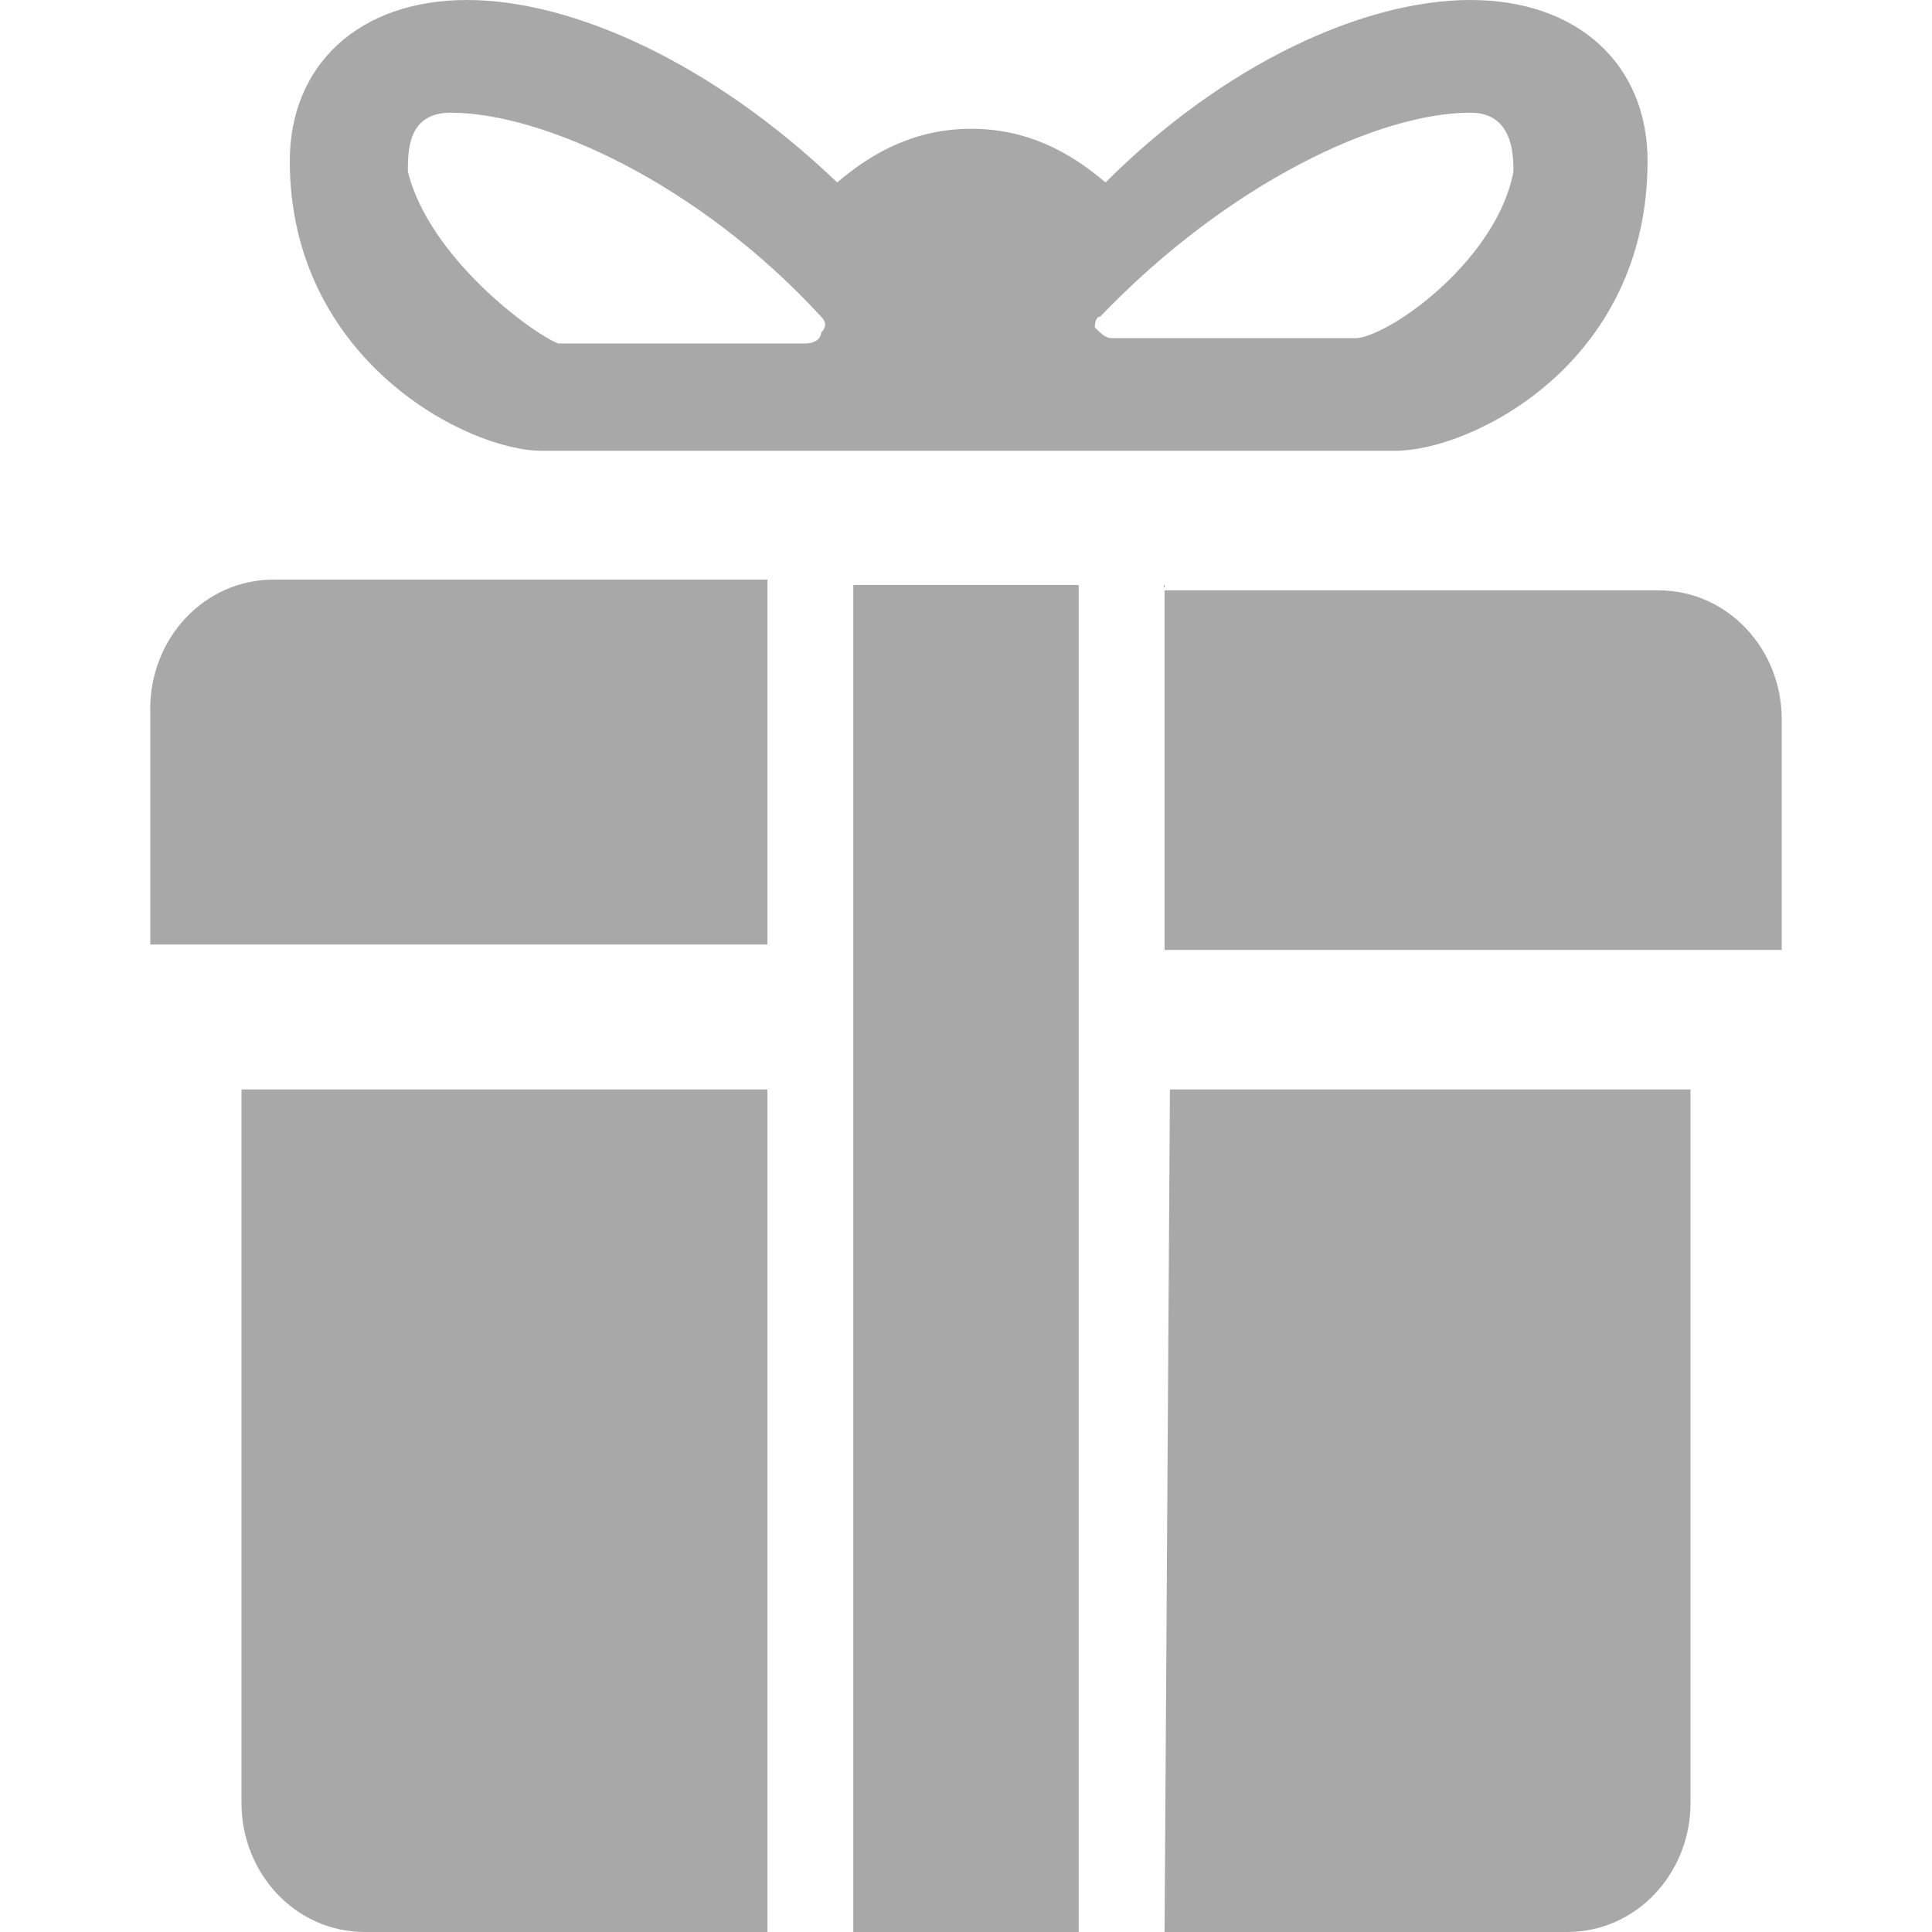
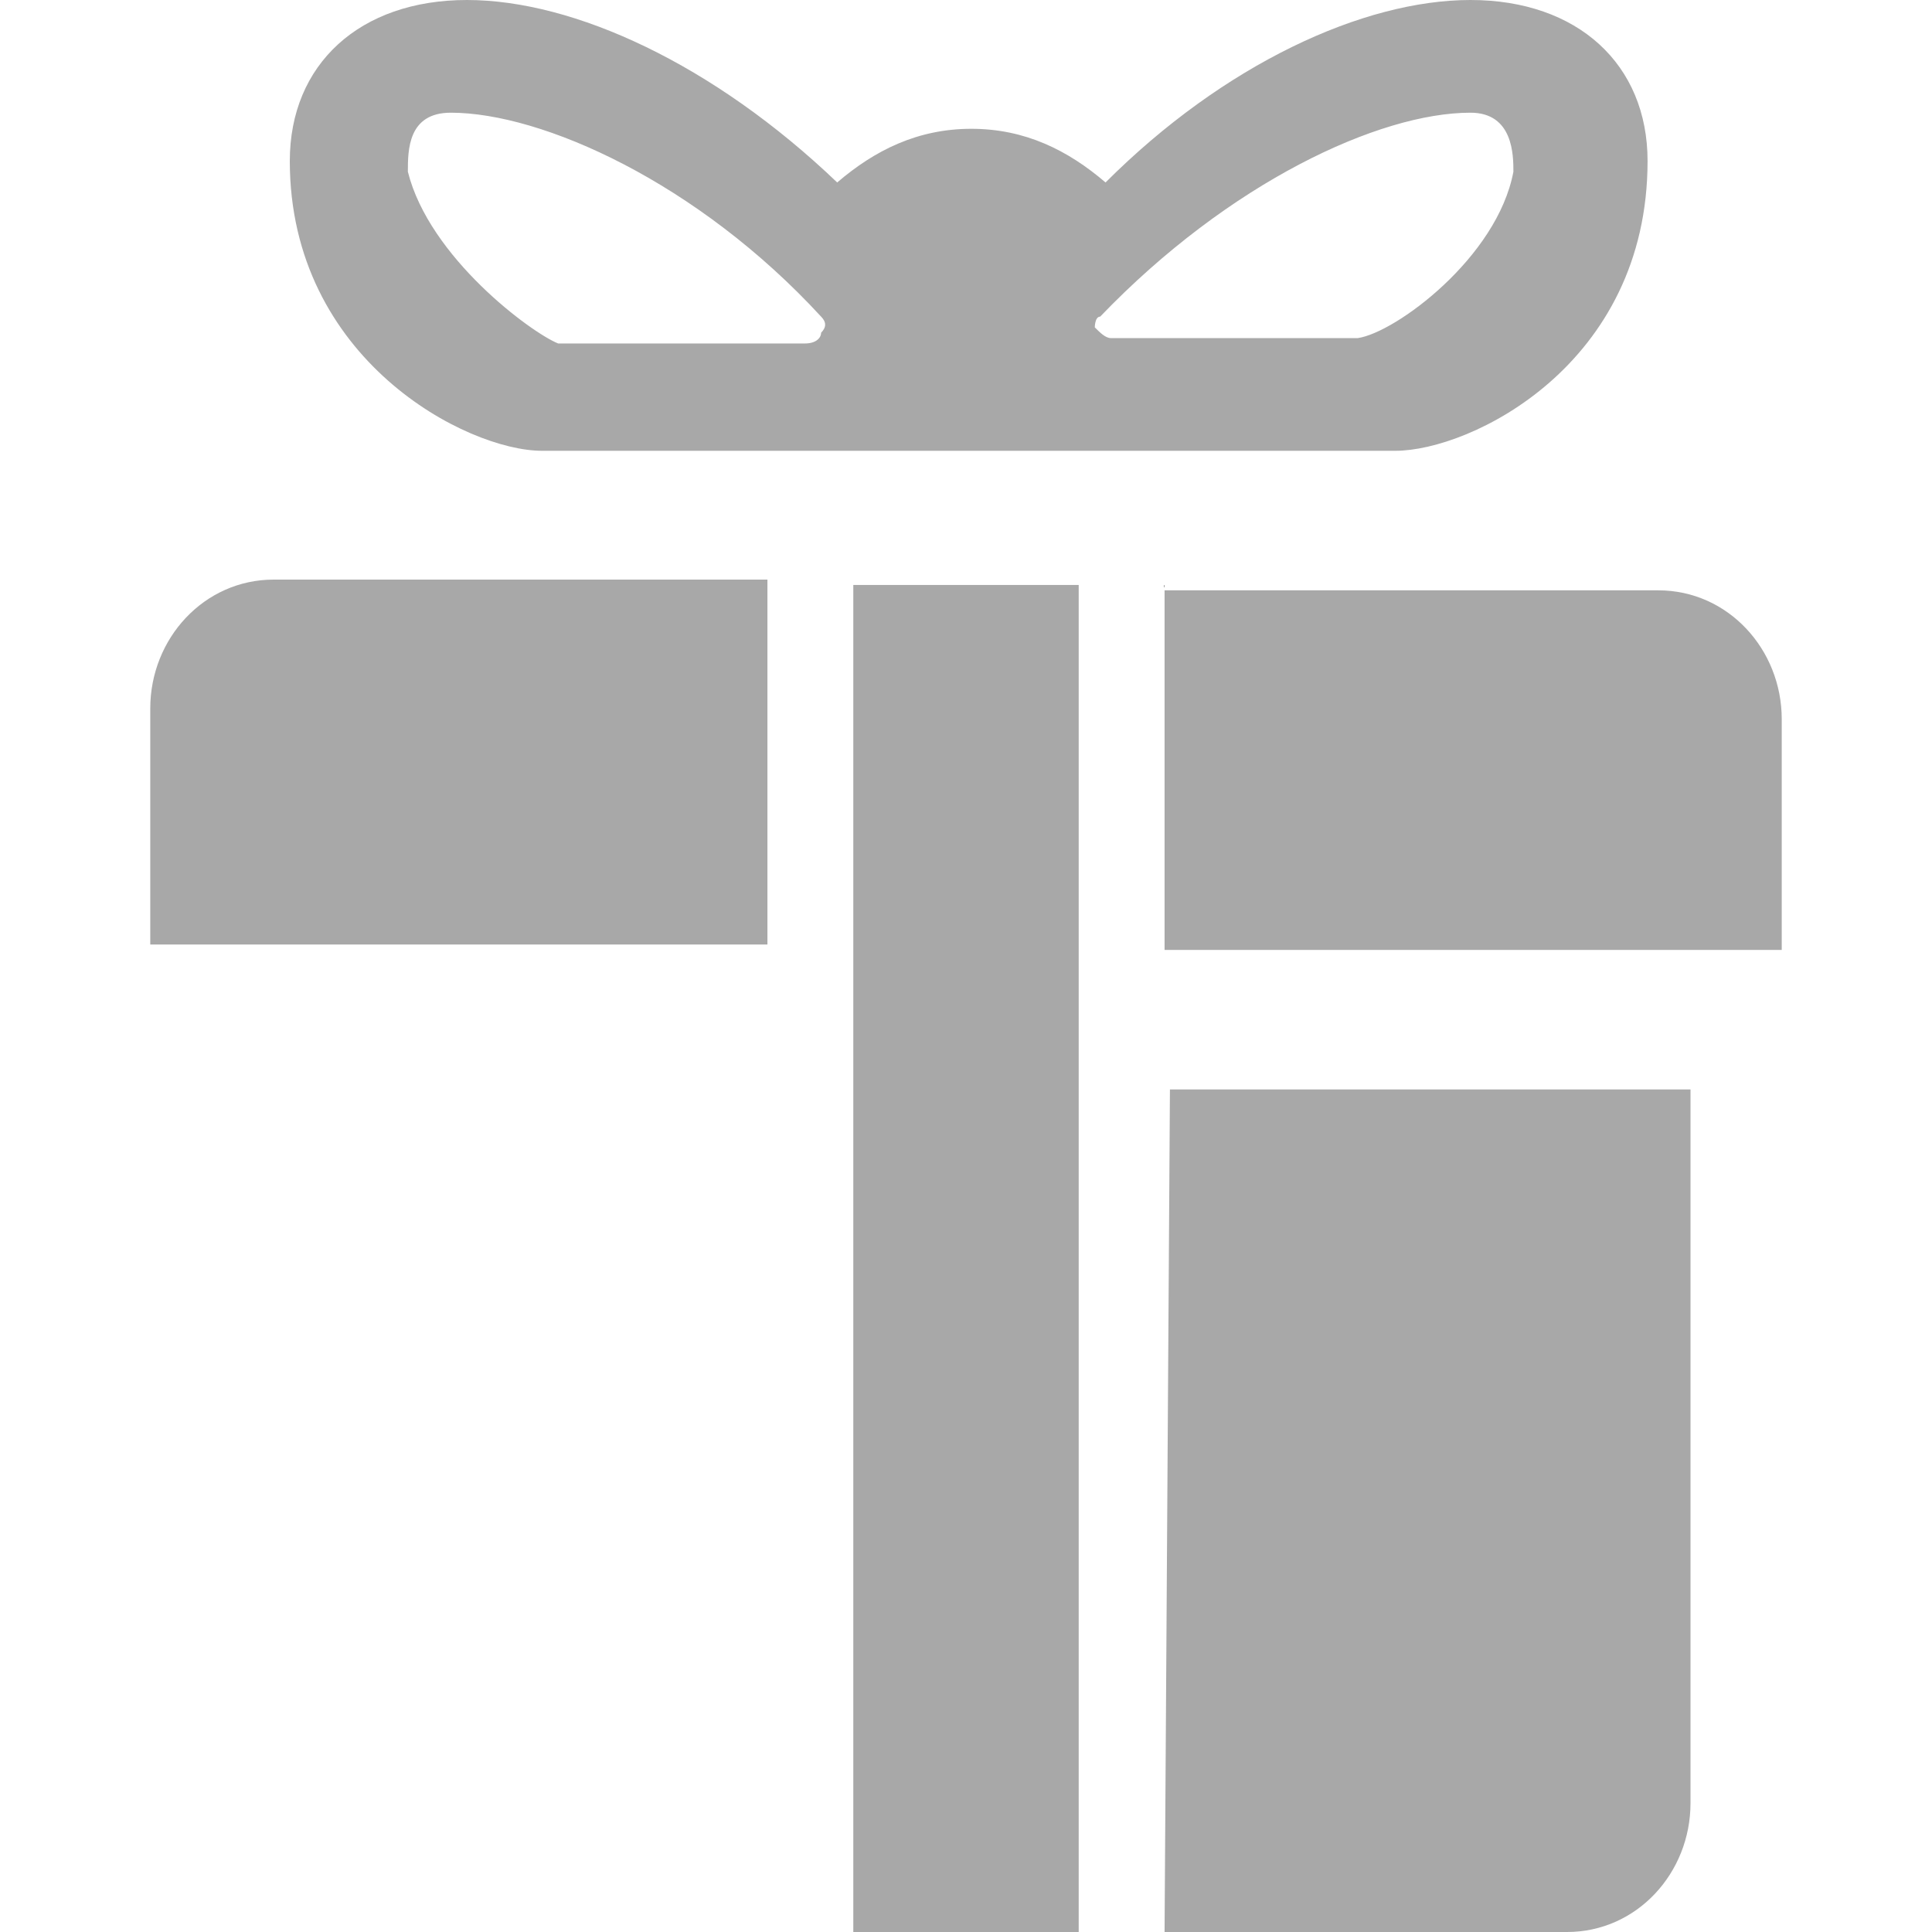
<svg xmlns="http://www.w3.org/2000/svg" version="1.1" id="Layer_1" x="0px" y="0px" viewBox="0 0 36 36" style="enable-background:new 0 0 36 36;" xml:space="preserve">
  <style type="text/css">
	.st0{fill:#A8A8A8;}
	.st1{display:none;}
	.st2{display:inline;}
	.st3{fill:#58D0F4;}
</style>
  <g id="w1n__x28_a_x29_">
</g>
  <g id="w1n__x28_d_x29_">
</g>
  <g id="w2n">
</g>
  <g id="w3n">
</g>
  <g id="w4n">
</g>
  <g id="w5n">
</g>
  <g id="w6n">
</g>
  <g id="w7n">
</g>
  <g id="w8n">
</g>
  <g id="w9n">
</g>
  <g id="w10n">
</g>
  <g id="w11n">
</g>
  <g id="n2a__x28_d_x29_">
    <g>
-       <path class="st0" d="M4.5,33.6c0,1.3,1,2.4,2.3,2.4h7.5V20.3H4.5V33.6z" />
      <path class="st0" d="M21.7,36h7.5c1.3,0,2.3-1.1,2.3-2.4V20.3h-9.7L21.7,36L21.7,36z" />
      <path class="st0" d="M2.8,17.6h11.5v-6.8H5.1c-1.3,0-2.3,1.1-2.3,2.4V17.6z" />
      <path class="st0" d="M21.7,10.9v6.8h11.5v-4.3c0-1.3-1-2.4-2.3-2.4h-9.2V10.9z" />
      <rect x="15.9" y="10.9" class="st0" width="4.2" height="25.1" />
      <path class="st0" d="M10.1,8.4H26c1.4,0,4.7-1.6,4.7-5.4c0-1.8-1.3-3-3.3-3s-4.6,1.2-6.8,3.4c-0.7-0.6-1.5-1-2.5-1s-1.8,0.4-2.5,1    C13.3,1.2,10.7,0,8.7,0S5.4,1.2,5.4,3C5.4,6.7,8.7,8.4,10.1,8.4z M20.5,5.9c2.4-2.5,5.2-3.8,6.9-3.8c0.8,0,0.8,0.8,0.8,1.1    c-0.3,1.6-2.2,3-2.9,3.1h-4.6c-0.1,0-0.2-0.1-0.3-0.2C20.4,6.1,20.4,5.9,20.5,5.9z M8.4,2.1c1.7,0,4.6,1.3,6.9,3.8    c0.1,0.1,0.1,0.2,0,0.3c0,0.1-0.1,0.2-0.3,0.2h-4.6C9.9,6.2,8,4.8,7.6,3.2C7.6,2.8,7.6,2.1,8.4,2.1z" />
    </g>
  </g>
  <g id="n2a__x28_a_x29_" class="st1">
    <g class="st2">
      <path class="st3" d="M4.5,33.6c0,1.3,1,2.4,2.3,2.4h7.5V20.3H4.5V33.6z" />
      <path class="st3" d="M21.7,36h7.5c1.3,0,2.3-1.1,2.3-2.4V20.3h-9.7L21.7,36L21.7,36z" />
      <path class="st3" d="M2.8,17.6h11.5v-6.8H5.1c-1.3,0-2.3,1.1-2.3,2.4V17.6z" />
-       <path class="st3" d="M21.7,10.9v6.8h11.5v-4.3c0-1.3-1-2.4-2.3-2.4h-9.2V10.9z" />
-       <rect x="15.9" y="10.9" class="st3" width="4.2" height="25.1" />
-       <path class="st3" d="M10.1,8.4H26c1.4,0,4.7-1.6,4.7-5.4c0-1.8-1.3-3-3.3-3s-4.6,1.2-6.8,3.4c-0.7-0.6-1.5-1-2.5-1s-1.8,0.4-2.5,1    C13.3,1.2,10.7,0,8.7,0S5.4,1.2,5.4,3C5.4,6.7,8.7,8.4,10.1,8.4z M20.5,5.9c2.4-2.5,5.2-3.8,6.9-3.8c0.8,0,0.8,0.8,0.8,1.1    c-0.3,1.6-2.2,3-2.9,3.1h-4.6c-0.1,0-0.2-0.1-0.3-0.2C20.4,6.1,20.4,5.9,20.5,5.9z M8.4,2.1c1.7,0,4.6,1.3,6.9,3.8    c0.1,0.1,0.1,0.2,0,0.3c0,0.1-0.1,0.2-0.3,0.2h-4.6C9.9,6.2,8,4.8,7.6,3.2C7.6,2.8,7.6,2.1,8.4,2.1z" />
    </g>
  </g>
</svg>